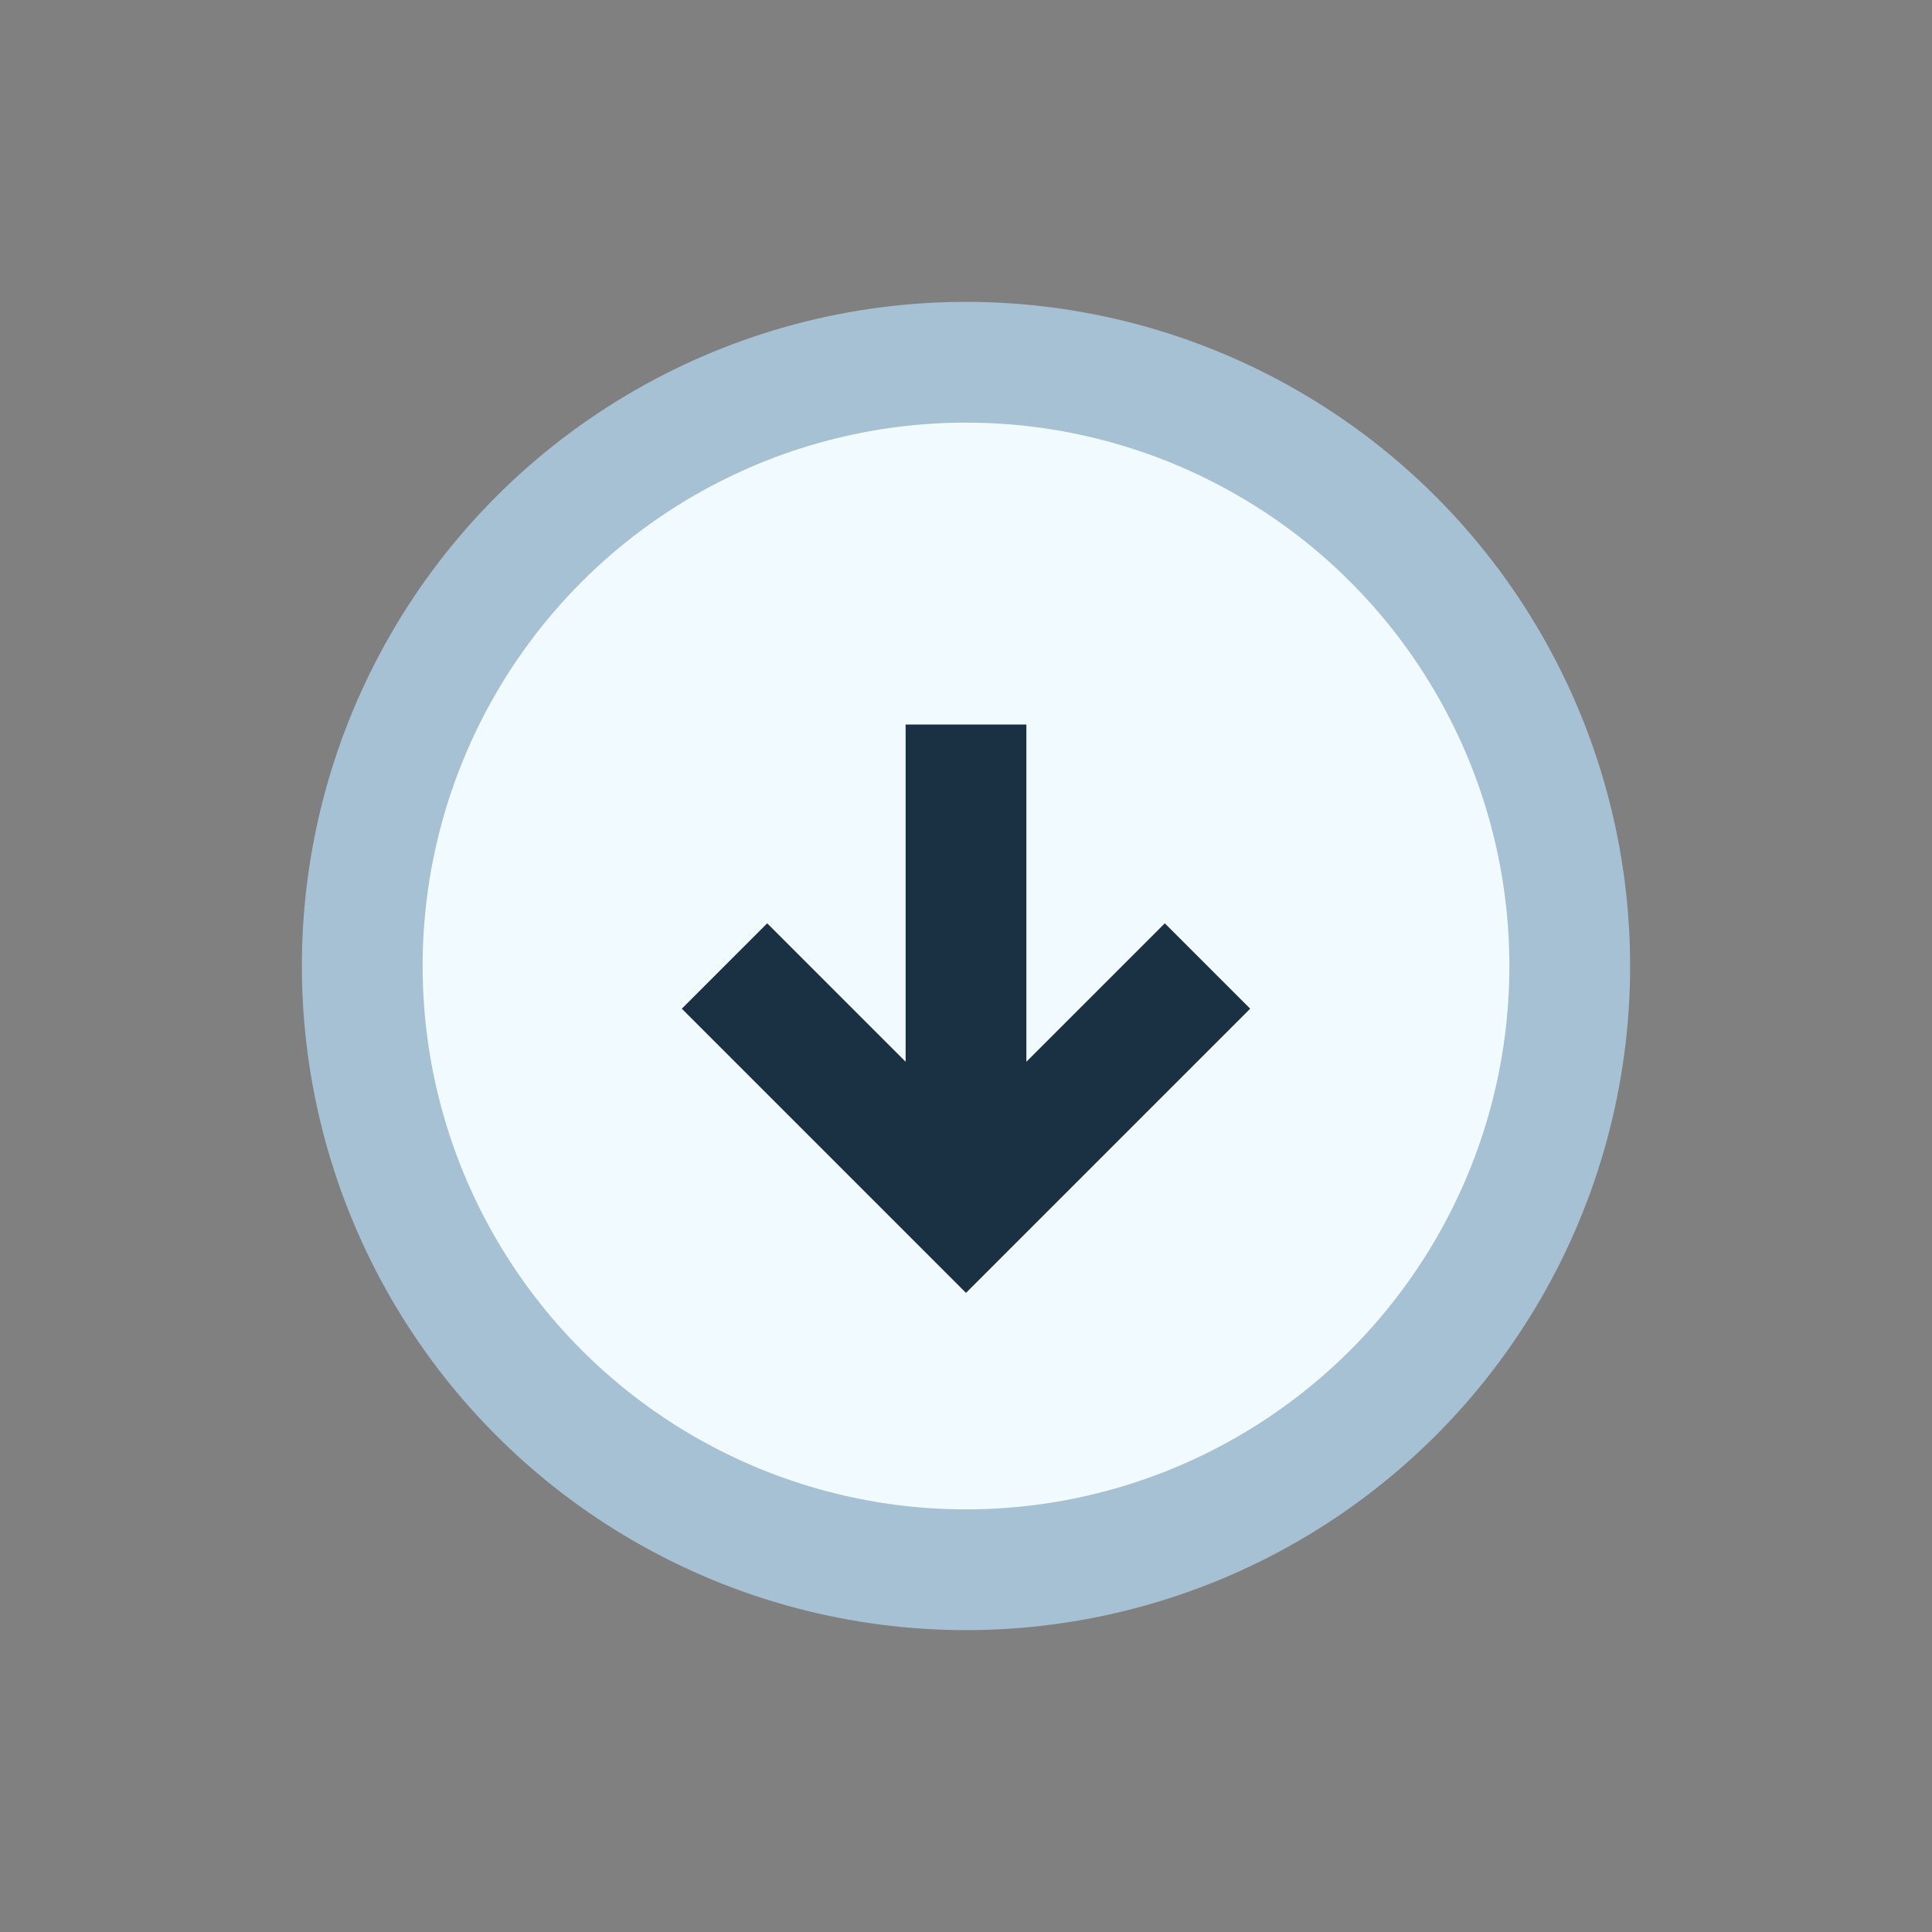
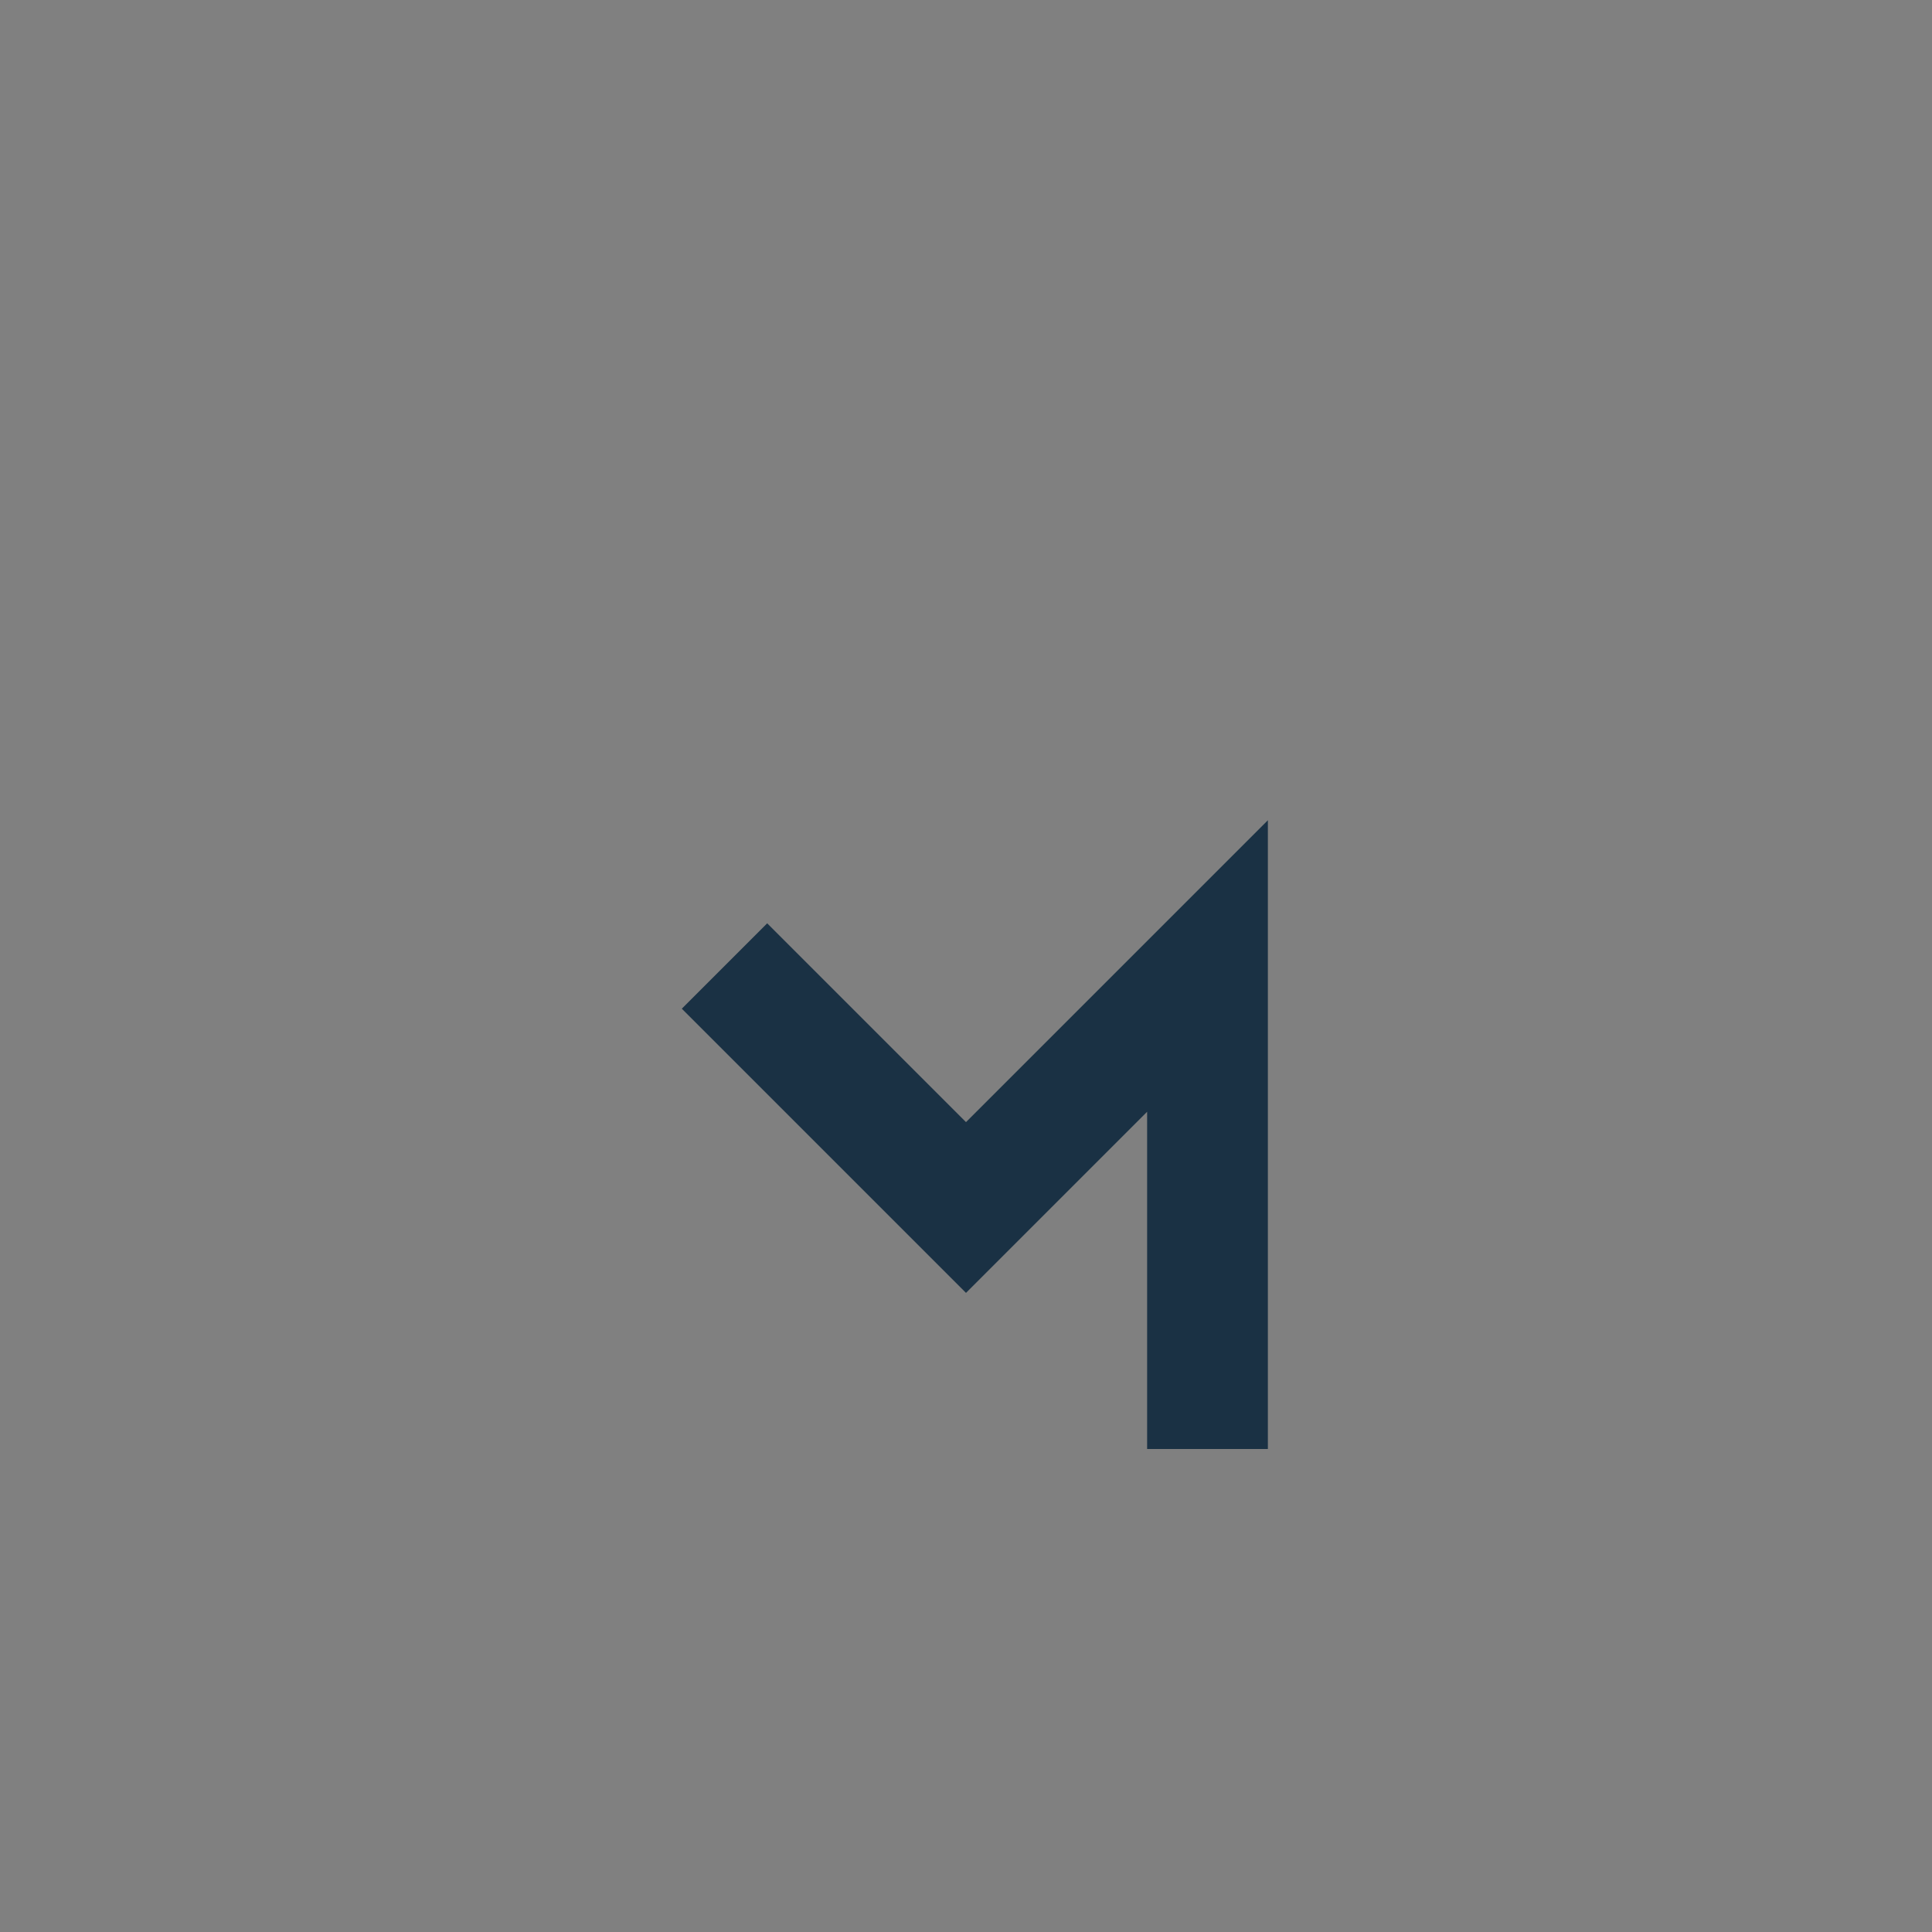
<svg xmlns="http://www.w3.org/2000/svg" width="32" height="32" viewBox="0 0 32 32">
  <rect x="0" y="0" width="32" height="32" fill="#808080" stroke="none" />
-   <circle cx="16" cy="16" r="10" fill="#F1FAFF" stroke="#A6C1D4" stroke-width="2" />
-   <path d="M12 16l4 4 4-4M16 12v8" stroke="#1A3144" stroke-width="2" fill="none" />
+   <path d="M12 16l4 4 4-4v8" stroke="#1A3144" stroke-width="2" fill="none" />
</svg>